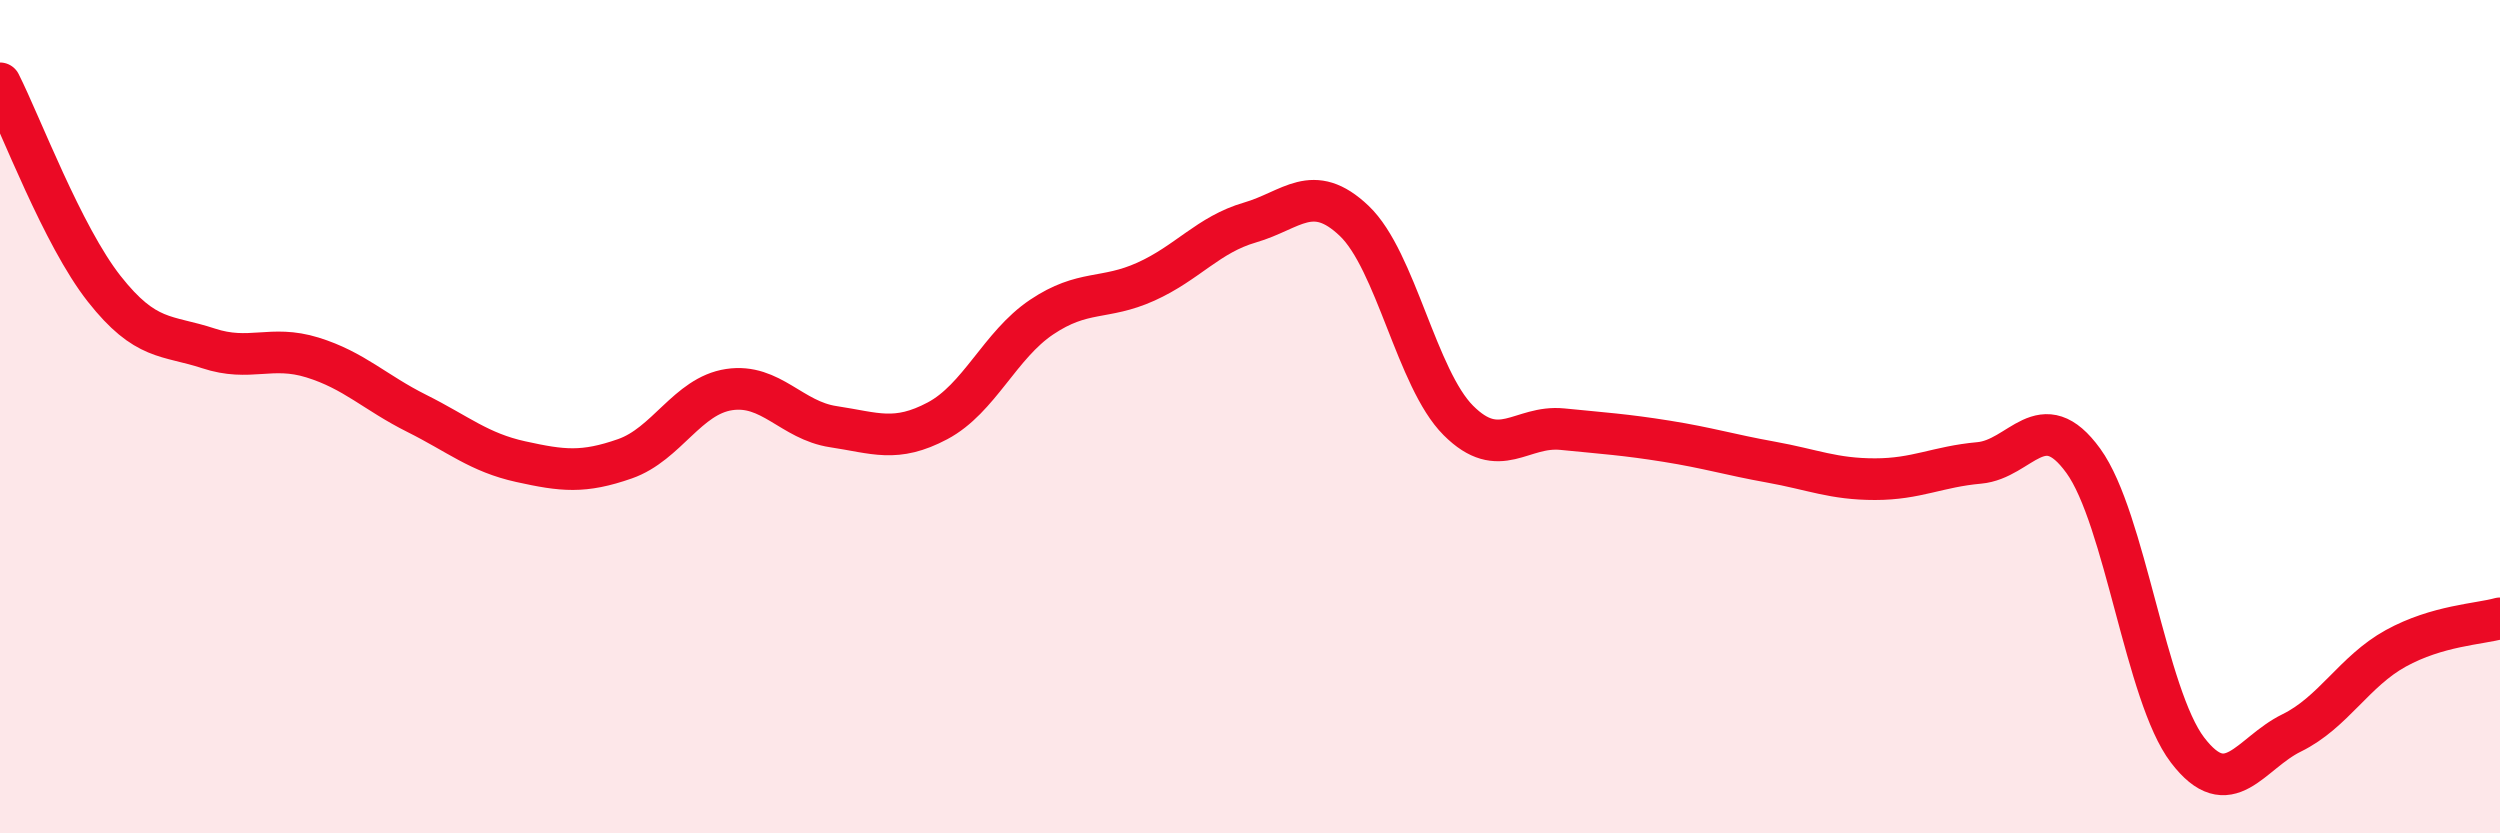
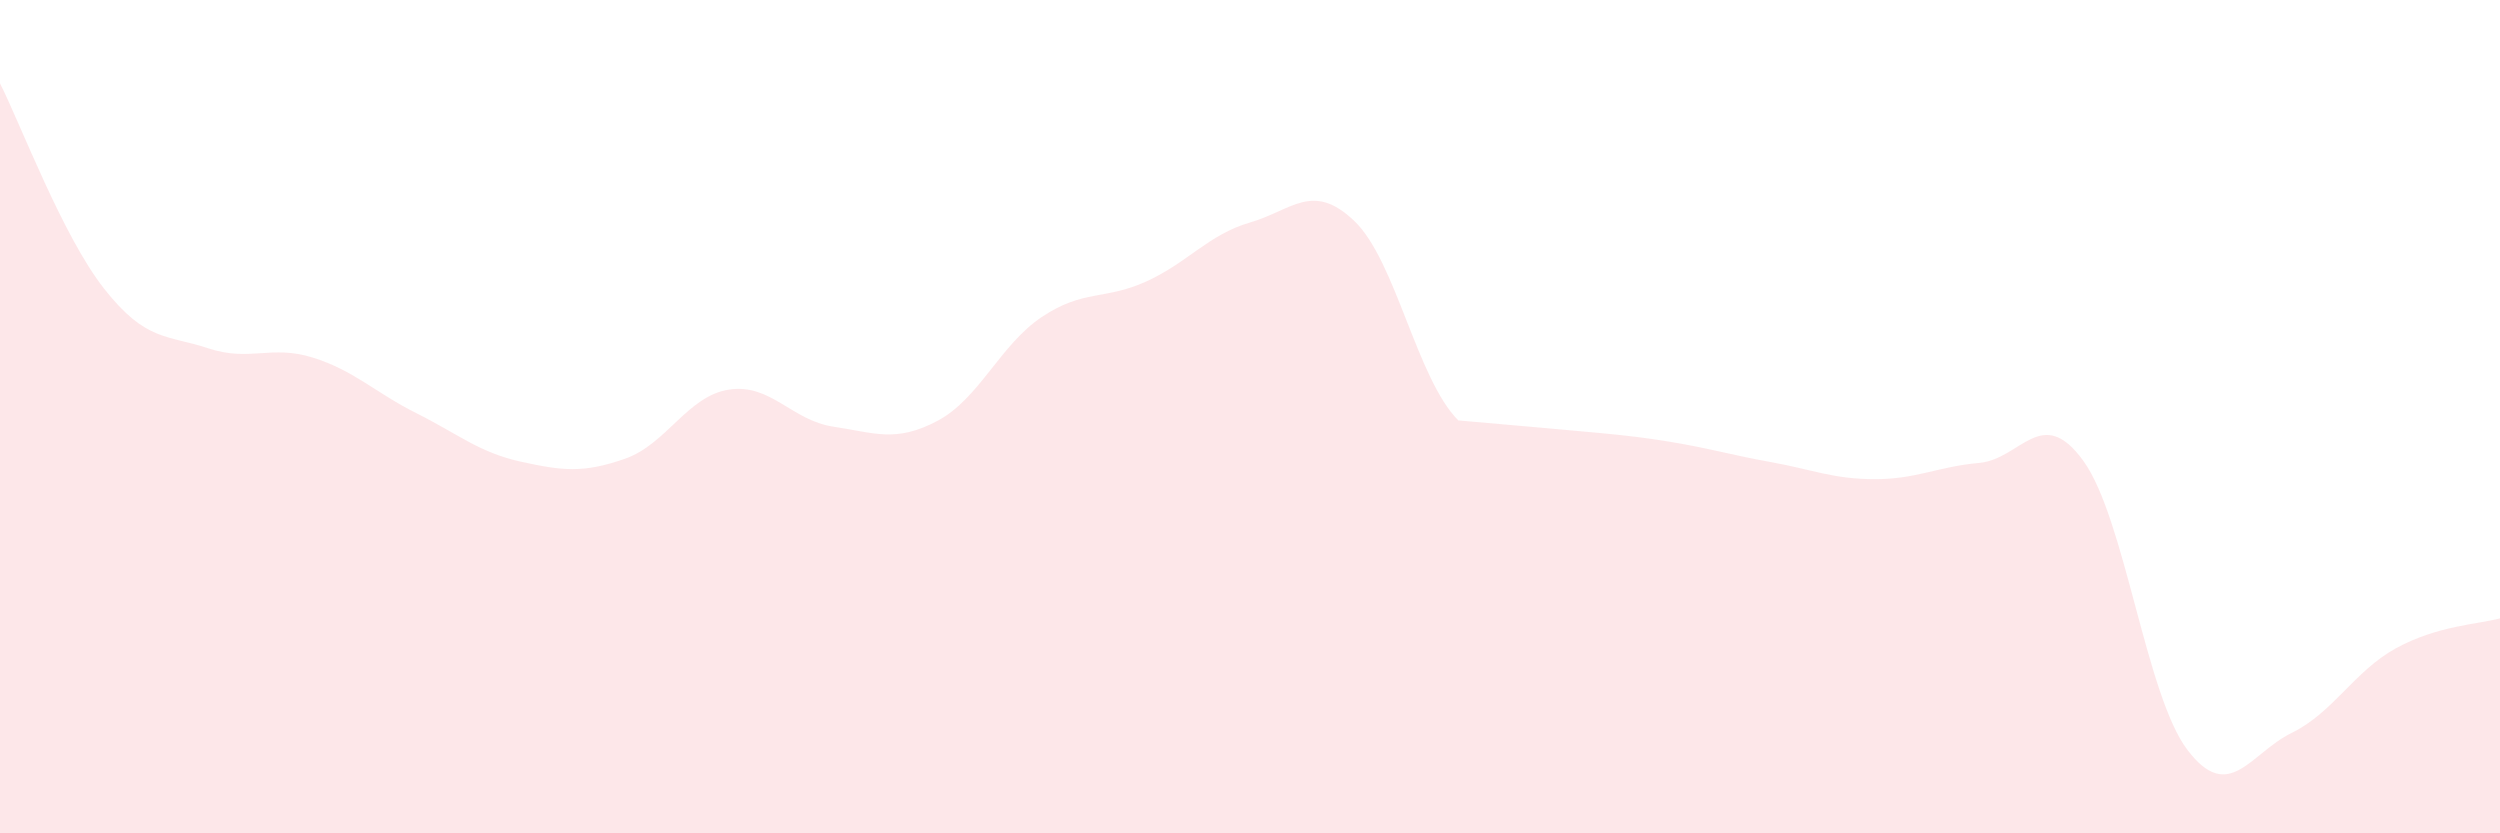
<svg xmlns="http://www.w3.org/2000/svg" width="60" height="20" viewBox="0 0 60 20">
-   <path d="M 0,2 C 0.5,2.99 1.5,5.66 2.5,6.93 C 3.5,8.2 4,8.03 5,8.36 C 6,8.69 6.5,8.27 7.5,8.58 C 8.5,8.89 9,9.42 10,9.92 C 11,10.42 11.5,10.86 12.5,11.08 C 13.5,11.3 14,11.36 15,11.01 C 16,10.66 16.5,9.5 17.5,9.35 C 18.5,9.2 19,10.09 20,10.24 C 21,10.39 21.5,10.63 22.5,10.1 C 23.5,9.57 24,8.28 25,7.61 C 26,6.94 26.5,7.21 27.5,6.76 C 28.5,6.31 29,5.63 30,5.34 C 31,5.05 31.5,4.35 32.5,5.3 C 33.5,6.25 34,9.09 35,10.09 C 36,11.09 36.5,10.2 37.5,10.3 C 38.5,10.4 39,10.43 40,10.59 C 41,10.75 41.5,10.91 42.5,11.09 C 43.5,11.27 44,11.5 45,11.5 C 46,11.5 46.5,11.2 47.5,11.11 C 48.5,11.02 49,9.68 50,11.06 C 51,12.44 51.5,16.69 52.5,18 C 53.5,19.31 54,18.08 55,17.59 C 56,17.1 56.5,16.11 57.5,15.56 C 58.5,15.01 59.5,14.98 60,14.84L60 20L0 20Z" fill="#EB0A25" opacity="0.1" stroke-linecap="round" stroke-linejoin="round" />
-   <path d="M 0,2 C 0.5,2.99 1.5,5.66 2.5,6.93 C 3.5,8.2 4,8.03 5,8.36 C 6,8.69 6.5,8.27 7.5,8.58 C 8.5,8.89 9,9.42 10,9.92 C 11,10.42 11.5,10.86 12.5,11.08 C 13.5,11.3 14,11.36 15,11.01 C 16,10.66 16.5,9.5 17.5,9.35 C 18.5,9.2 19,10.09 20,10.24 C 21,10.39 21.5,10.63 22.5,10.1 C 23.5,9.57 24,8.28 25,7.61 C 26,6.94 26.5,7.21 27.5,6.76 C 28.5,6.31 29,5.63 30,5.34 C 31,5.05 31.5,4.35 32.5,5.3 C 33.5,6.25 34,9.09 35,10.09 C 36,11.09 36.5,10.2 37.5,10.3 C 38.5,10.4 39,10.43 40,10.59 C 41,10.75 41.5,10.91 42.5,11.09 C 43.5,11.27 44,11.5 45,11.5 C 46,11.5 46.5,11.2 47.5,11.11 C 48.5,11.02 49,9.68 50,11.06 C 51,12.44 51.5,16.69 52.5,18 C 53.5,19.31 54,18.08 55,17.59 C 56,17.1 56.5,16.11 57.5,15.56 C 58.5,15.01 59.5,14.98 60,14.84" stroke="#EB0A25" stroke-width="1" fill="none" stroke-linecap="round" stroke-linejoin="round" />
+   <path d="M 0,2 C 0.5,2.99 1.5,5.66 2.5,6.93 C 3.5,8.2 4,8.03 5,8.36 C 6,8.69 6.5,8.27 7.5,8.58 C 8.5,8.89 9,9.42 10,9.92 C 11,10.42 11.5,10.86 12.5,11.08 C 13.5,11.3 14,11.36 15,11.01 C 16,10.66 16.5,9.5 17.5,9.35 C 18.5,9.2 19,10.09 20,10.24 C 21,10.39 21.5,10.63 22.5,10.1 C 23.5,9.57 24,8.28 25,7.61 C 26,6.94 26.5,7.21 27.5,6.76 C 28.5,6.31 29,5.63 30,5.34 C 31,5.05 31.5,4.35 32.5,5.3 C 33.5,6.25 34,9.09 35,10.09 C 38.5,10.4 39,10.43 40,10.59 C 41,10.75 41.5,10.91 42.5,11.09 C 43.5,11.27 44,11.5 45,11.5 C 46,11.5 46.5,11.2 47.5,11.11 C 48.5,11.02 49,9.68 50,11.06 C 51,12.44 51.5,16.69 52.5,18 C 53.5,19.31 54,18.08 55,17.59 C 56,17.1 56.5,16.11 57.5,15.56 C 58.5,15.01 59.5,14.98 60,14.84L60 20L0 20Z" fill="#EB0A25" opacity="0.1" stroke-linecap="round" stroke-linejoin="round" />
</svg>